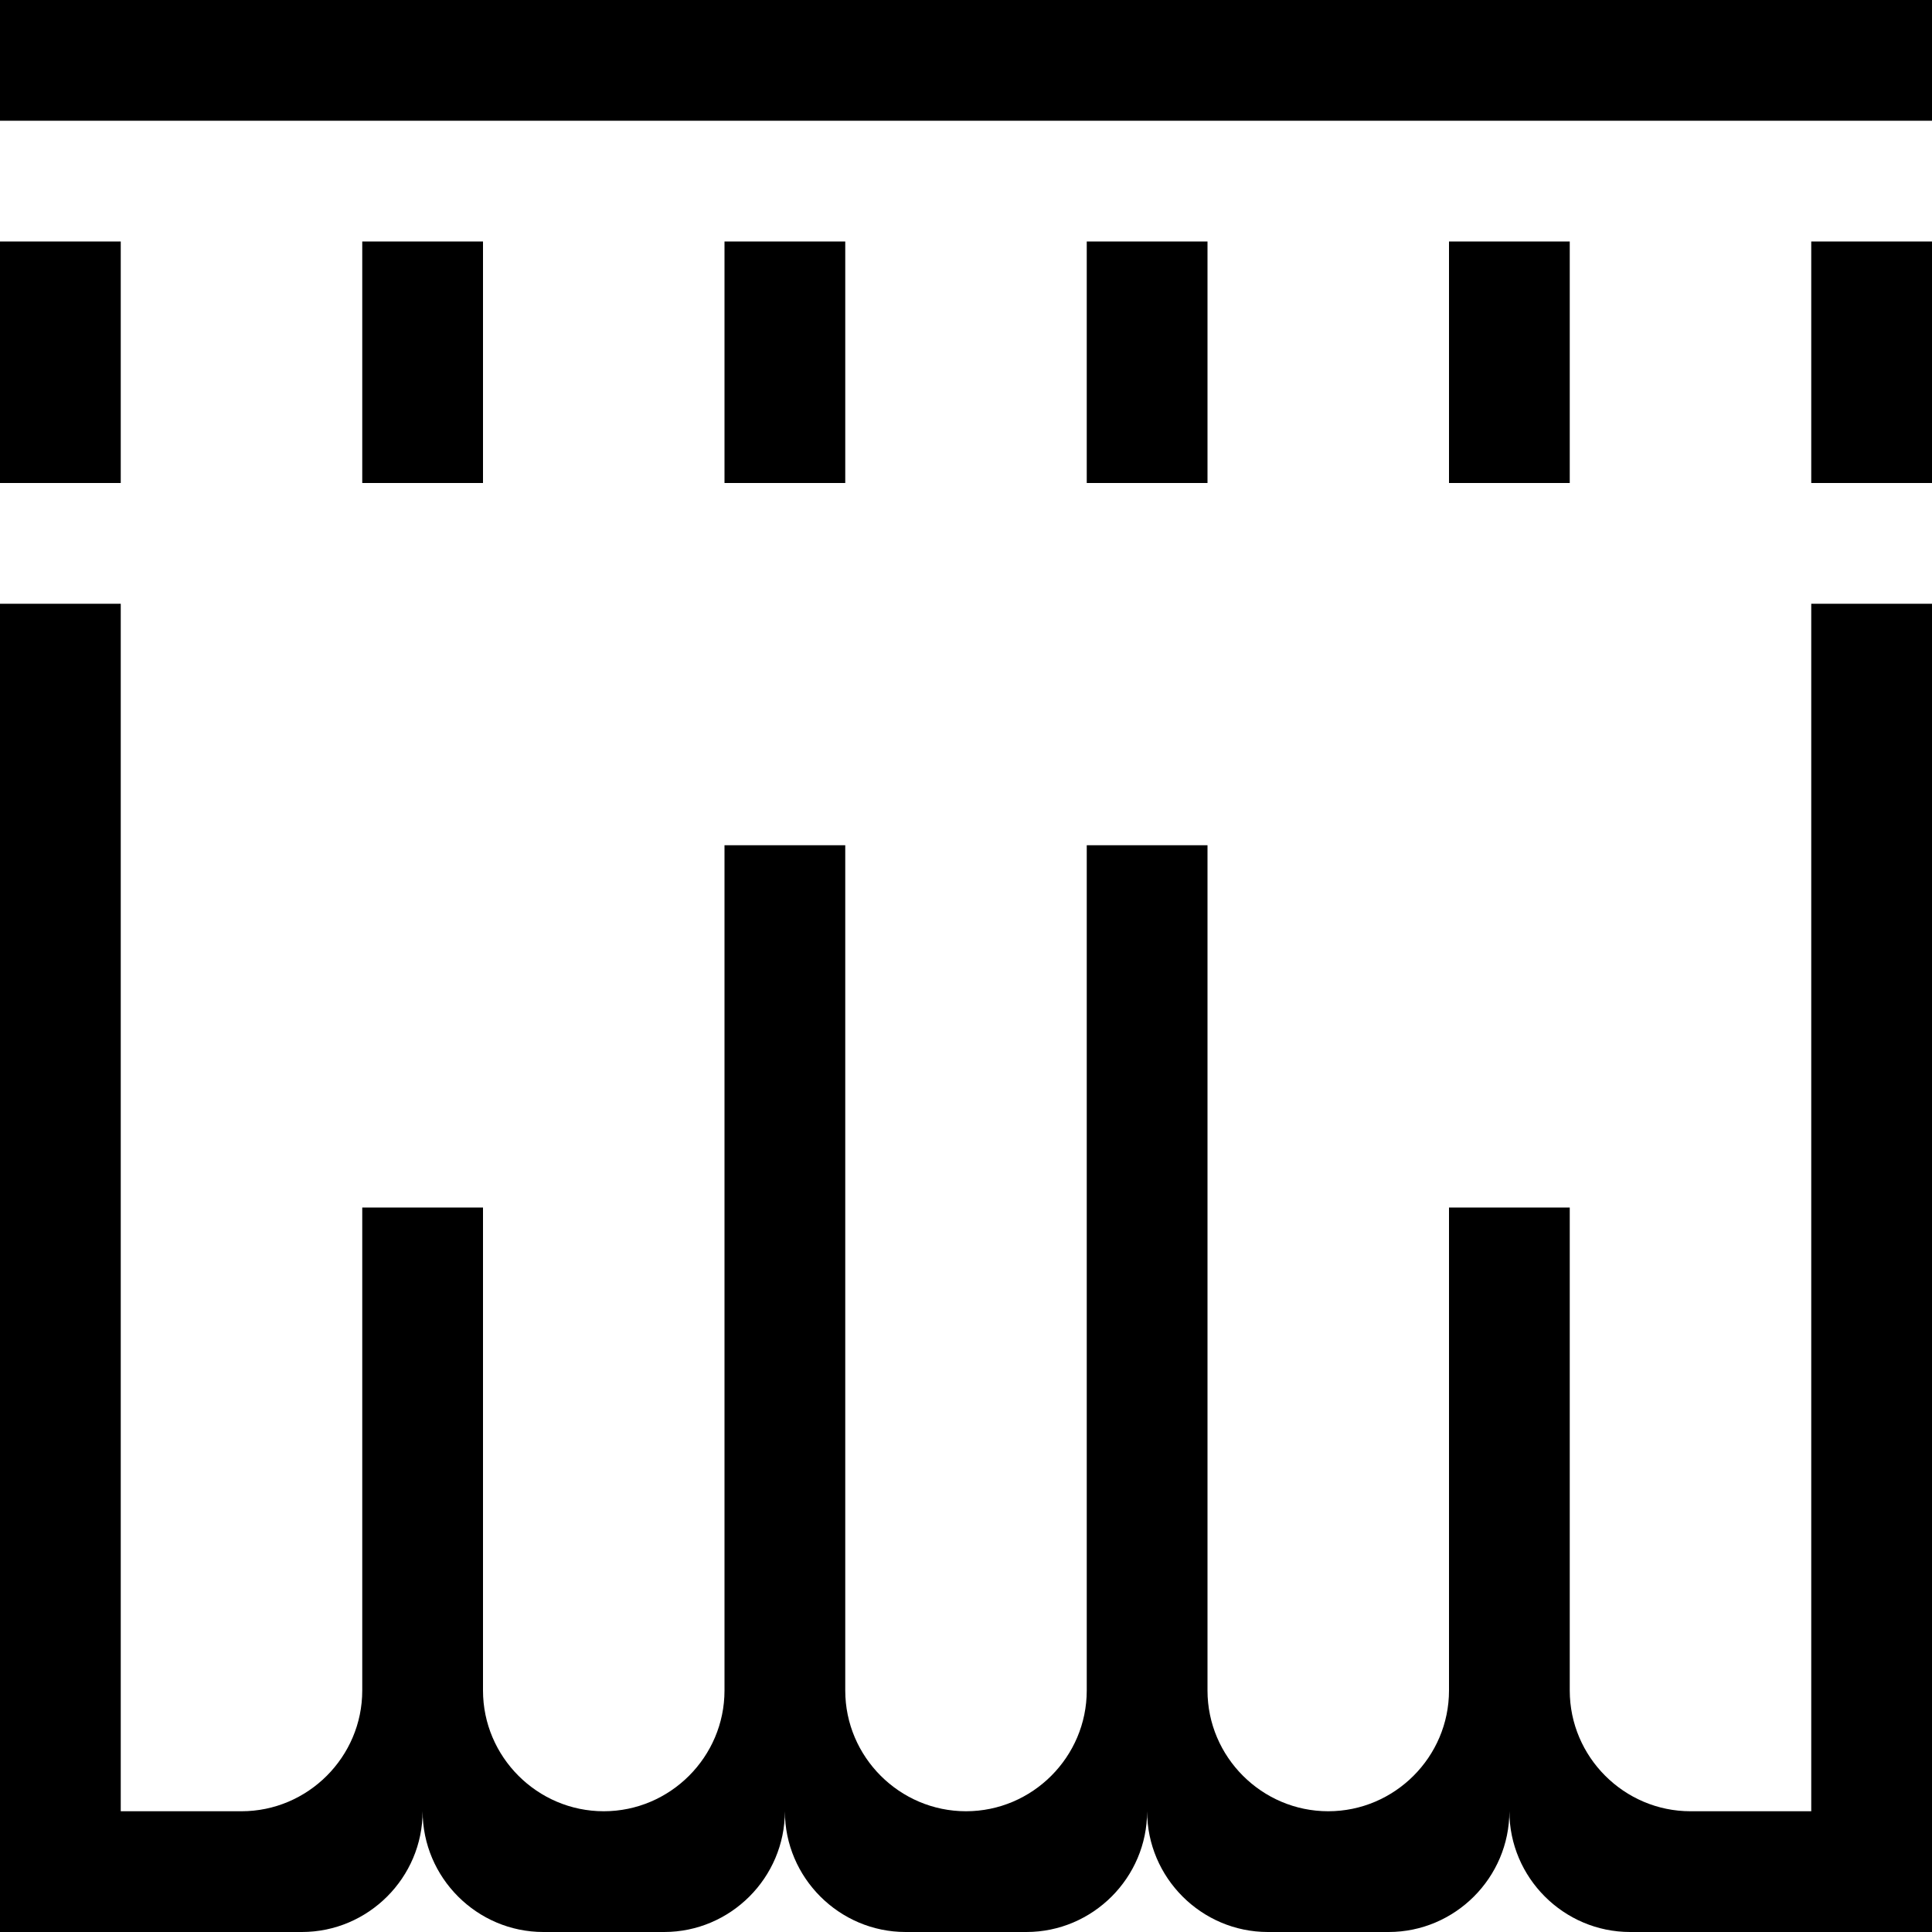
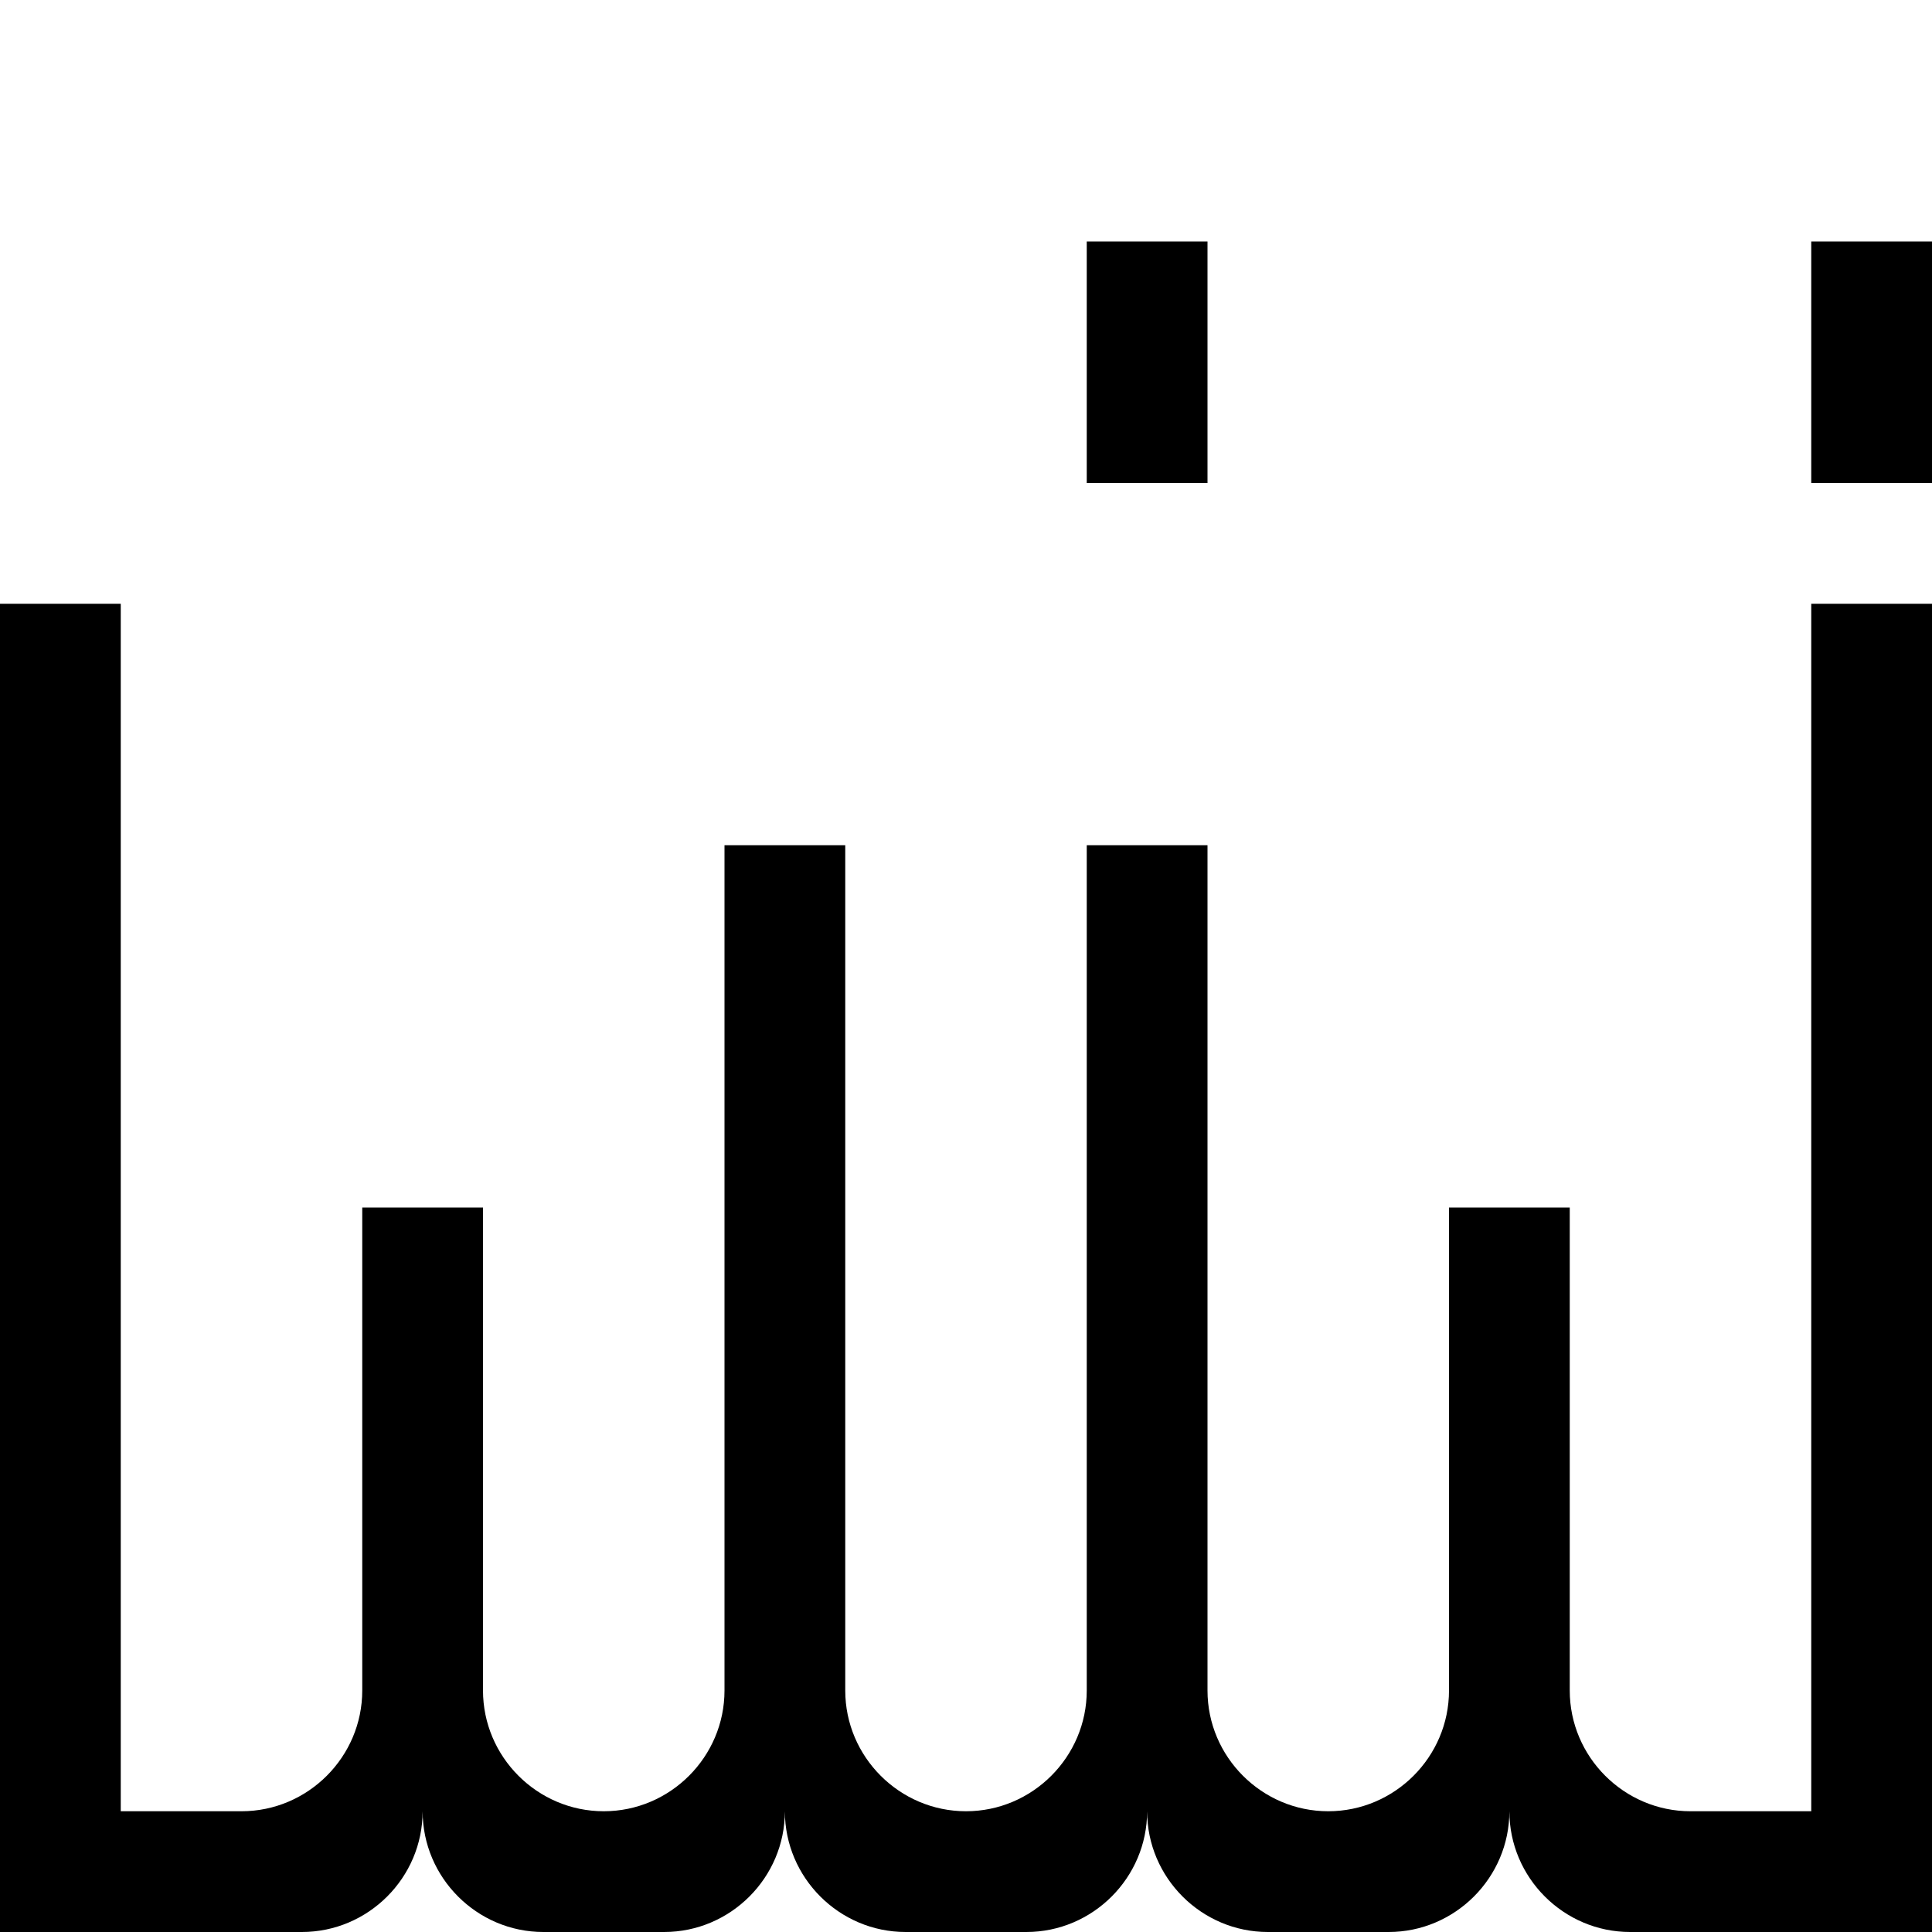
<svg xmlns="http://www.w3.org/2000/svg" id="Layer_2" viewBox="0 0 16 16">
  <g id="Layer_2-2">
    <g>
-       <rect width="16" height="1" />
-       <rect y="2" width="1" height="2" />
-       <rect x="3" y="2" width="1" height="2" />
-       <rect x="6" y="2" width="1" height="2" />
      <rect x="9" y="2" width="1" height="2" />
-       <rect x="12" y="2" width="1" height="2" />
      <rect x="15" y="2" width="1" height="2" />
      <path d="M15,15h-1c-.55,0-1-.45-1-1v-4h-1v4c0,.55-.45,1-1,1h0c-.55,0-1-.45-1-1V7h-1v7c0,.55-.45,1-1,1h0c-.55,0-1-.45-1-1V7h-1v7c0,.55-.45,1-1,1h0c-.55,0-1-.45-1-1v-4h-1v4c0,.55-.45,1-1,1H1V5H0v11H2.5c.55,0,1-.45,1-1,0,.55,.45,1,1,1h1c.55,0,1-.45,1-1,0,.55,.45,1,1,1h1c.55,0,1-.45,1-1,0,.55,.45,1,1,1h1c.55,0,1-.45,1-1,0,.55,.45,1,1,1h2.5V5h-1V15Z" />
    </g>
  </g>
</svg>